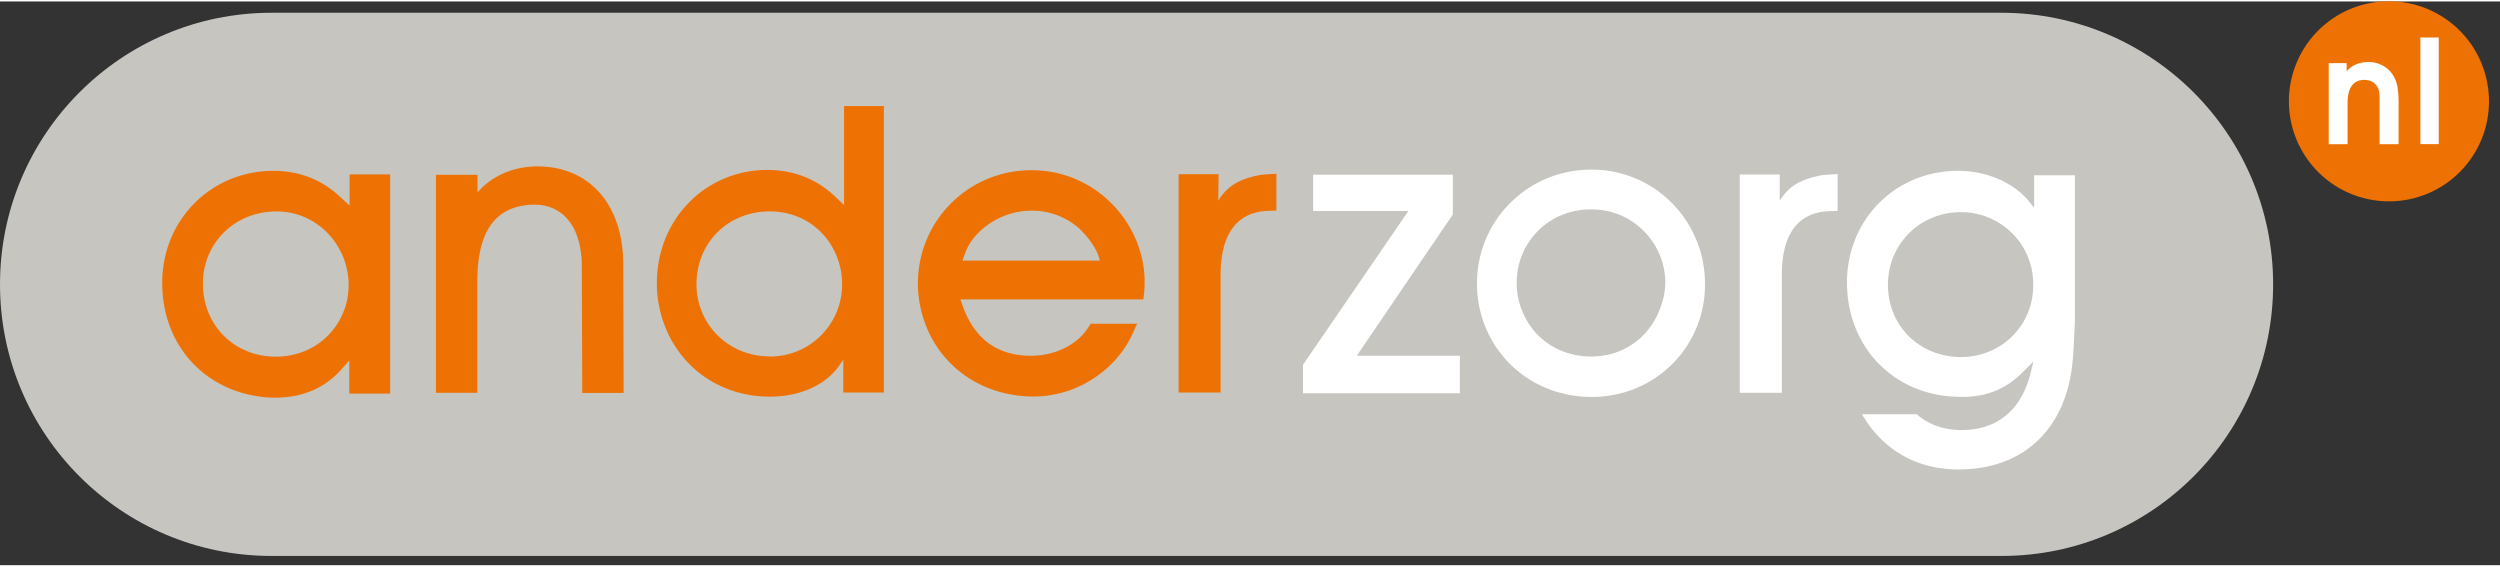
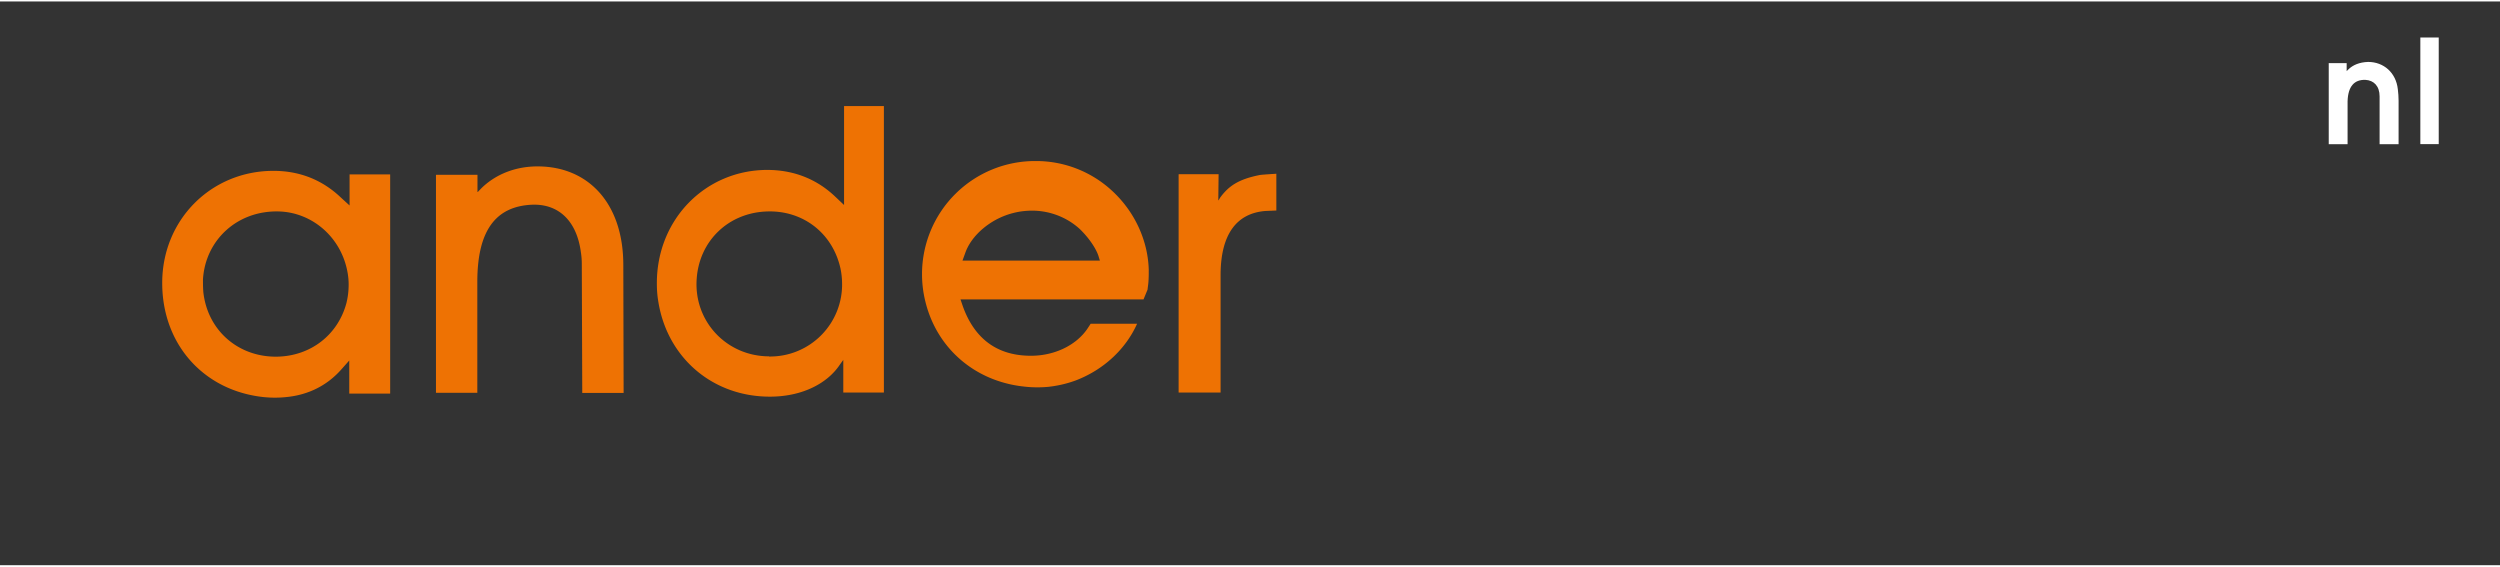
<svg xmlns="http://www.w3.org/2000/svg" width="300px" height="68px" viewBox="0 0 204 46">
  <rect x="0" y="0" width="204" height="46" fill="#333333" stroke="none" />
  <defs>
    <clipPath id="a">
      <path d="M0 36.2h162.48V0H0v36.2z" />
    </clipPath>
    <clipPath id="b">
      <path d="M0 36.2h162.48V0H0v36.2z" />
    </clipPath>
  </defs>
  <g clip-path="url(#a)" transform="matrix(1.25 0 0 -1.25 0 45.246)">
-     <path fill="#ee7203" d="M162.48 29.67a6.52 6.52 0 0 0-6.53-6.52 6.53 6.53 0 1 0 6.53 6.52" />
    <path fill="#fff" d="M152.04 32.17h1.15v-.52l.1.1c.3.3.73.48 1.3.5 1.02 0 1.82-.7 1.94-1.78.03-.25.05-.5.05-.75v-2.84h-1.24V30c0 .67-.37 1.05-.93 1.08-.72.02-1.13-.42-1.16-1.4 0-.17 0-.33 0-.5v-2.3h-1.23v5.3z" />
  </g>
  <path fill="#fff" d="M197.5 2.94h1.5v8.7h-1.5v-8.7z" />
  <g clip-path="url(#b)" transform="matrix(1.25 0 0 -1.25 0 45.246)">
-     <path fill="#c6c5c0" d="M130.66 0c9.8 0 17.73 7.94 17.73 17.73 0 9.8-7.95 17.73-17.74 17.73H17.73C7.93 35.46 0 27.52 0 17.73 0 7.93 7.94 0 17.73 0h112.93z" />
-     <path fill="#ee7203" d="M13.27 17.26c.26-2.54 2.3-4.3 4.84-4.25 2.18.05 3.94 1.42 4.5 3.48.1.4.15.8.15 1.23 0 .25-.02.48-.06.72-.38 2.33-2.3 4-4.52 4.05-2.7.06-4.77-1.87-4.93-4.43 0-.26 0-.52.02-.78m9.55 5.6v2.03h2.65V10.6H22.8v2.16l-.55-.62c-.9-1-2.1-1.63-3.58-1.77a7.2 7.2 0 0 0-1.96.07c-3.6.6-6.1 3.5-6.12 7.33-.03 4.13 3.16 7.37 7.26 7.37 1.7 0 3.18-.58 4.4-1.74l.58-.53zm5.65 2h2.7v-1.12h.02l.24.25c.92.9 2.22 1.43 3.7 1.42 3.3-.02 5.56-2.43 5.56-6.44l.02-8.35h-2.7l-.03 8.43c0 .25-.02.5-.06.76-.28 2.1-1.5 3.16-3.18 3.1-2.33-.1-3.58-1.62-3.58-5.03v-7.25h-2.7v14.21zM50.2 13.02a4.7 4.7 0 0 1 4.77 4.85 4.9 4.9 0 0 1-.1.88c-.5 2.3-2.42 3.8-4.75 3.74-2.54-.06-4.47-1.9-4.64-4.4-.2-2.76 1.94-5.05 4.72-5.06m4.9 9.87v6.47h2.6v-18.7h-2.65v2.13l-.23-.32c-.8-1.2-2.4-2.05-4.44-2.08-3.8-.06-6.8 2.5-7.4 6.17-.07.4-.1.8-.1 1.2-.02 4.2 3.17 7.42 7.2 7.43 1.74 0 3.25-.6 4.46-1.76l.56-.53zm16.7-3.62l-.08.26c-.12.43-.56 1.15-1.23 1.8-.8.73-1.86 1.17-3 1.2a4.97 4.97 0 0 1-2.63-.68c-.93-.55-1.56-1.3-1.83-2.03l-.2-.55h8.95zm2.85-2.53H62.7l.15-.44c.75-2.1 2.2-3.2 4.32-3.24 1.63-.04 3.07.68 3.8 1.74l.23.35h3.03l-.27-.6c-.73-1.64-2.17-3-4-3.7a7.53 7.53 0 0 0-1.8-.42 7.63 7.63 0 0 0-1.6.02c-3.22.35-5.68 2.52-6.42 5.54a7.38 7.38 0 0 0-.22 1.82 7.38 7.38 0 0 0 7.44 7.36 7.3 7.3 0 0 0 5.06-2.03c1.42-1.35 2.25-3.2 2.3-5.07 0-.3 0-.6-.03-.9l-.05-.4zm2.3 8.17h2.6l-.02-1.7h.02l.1.17c.55.75 1.18 1.2 2.6 1.48.22.03 1.07.08 1.07.08v-2.4l-.72-.03c-1.86-.15-2.9-1.5-2.92-4.12v-7.73h-2.74V24.9z" />
-     <path fill="#fff" d="M85.06 12.48l6.88 10.04h-6.22v2.37h9.12v-2.6l-6.27-9.22h6.73v-2.45H85.06v1.85zM99.5 15.7c.8-1.68 2.47-2.7 4.43-2.68 2.15.02 3.95 1.36 4.58 3.55.13.4.2.84.2 1.27a4.78 4.78 0 0 1-1.54 3.5c-.94.88-2.16 1.33-3.48 1.28-2.05-.06-3.77-1.32-4.43-3.24a4.7 4.7 0 0 1-.23-1.1 4.83 4.83 0 0 1 .47-2.58m4.4 9.52c3.28 0 6.13-2.12 7.1-5.32a7.62 7.62 0 0 0 .3-2c.1-4.2-3.26-7.58-7.5-7.52-3.5.05-6.38 2.33-7.18 5.65a7.3 7.3 0 0 0-.2 1.72c-.03 4.13 3.3 7.48 7.48 7.47m31.55-.35V15.9c0-.4 0-.8-.03-1.22-.05-1.14-.1-2-.2-2.63-.6-3.94-3.25-6.33-7.17-6.4-2.8-.07-5.1 1.2-6.5 3.6h3.57c.8-.7 1.86-1.06 3.08-1.03 2.17.06 3.66 1.26 4.3 3.5l.24.95h-.02l-.65-.65c-1.16-1.16-2.46-1.7-4.3-1.63-3.95.1-6.92 2.96-7.18 6.9-.3 4.3 2.85 7.75 7.05 7.85 2.04.05 3.9-.8 4.9-2.1l.23-.27h.02v2.08h2.65zM127.6 13c2.8-.22 5.12 1.87 5.13 4.66 0 .36-.03.7-.1 1.06a4.7 4.7 0 0 1-4.5 3.72 5.1 5.1 0 0 1-1.15-.1c-2.14-.47-3.62-2.23-3.73-4.4-.12-2.63 1.74-4.73 4.36-4.94M113.58 24.9h2.6v-1.7l.12.17c.53.75 1.17 1.2 2.6 1.48.2.03 1.06.08 1.06.08v-2.4l-.72-.03c-1.87-.15-2.92-1.5-2.92-4.12v-7.73h-2.75V24.9z" />
+     <path fill="#ee7203" d="M13.27 17.26c.26-2.54 2.3-4.3 4.84-4.25 2.18.05 3.94 1.42 4.5 3.48.1.4.15.8.15 1.23 0 .25-.02.48-.06.72-.38 2.33-2.3 4-4.52 4.05-2.7.06-4.77-1.87-4.93-4.43 0-.26 0-.52.02-.78m9.55 5.6v2.03h2.65V10.6H22.8v2.16l-.55-.62c-.9-1-2.1-1.63-3.58-1.77a7.2 7.2 0 0 0-1.96.07c-3.6.6-6.1 3.5-6.12 7.33-.03 4.13 3.16 7.37 7.26 7.37 1.7 0 3.18-.58 4.4-1.74l.58-.53zm5.65 2h2.7v-1.12h.02l.24.25c.92.9 2.22 1.43 3.7 1.42 3.3-.02 5.56-2.43 5.56-6.44l.02-8.35h-2.7l-.03 8.43c0 .25-.02.5-.06.76-.28 2.1-1.5 3.16-3.18 3.1-2.33-.1-3.58-1.62-3.58-5.03v-7.25h-2.7v14.21zM50.2 13.02a4.7 4.7 0 0 1 4.77 4.85 4.9 4.9 0 0 1-.1.88c-.5 2.3-2.42 3.8-4.75 3.74-2.54-.06-4.47-1.9-4.64-4.4-.2-2.76 1.94-5.05 4.72-5.06m4.9 9.87v6.47h2.6v-18.7h-2.65v2.13l-.23-.32c-.8-1.2-2.4-2.05-4.44-2.08-3.8-.06-6.8 2.5-7.4 6.17-.07.4-.1.8-.1 1.2-.02 4.2 3.17 7.42 7.2 7.43 1.74 0 3.25-.6 4.46-1.76l.56-.53zm16.7-3.62l-.08.26c-.12.43-.56 1.15-1.23 1.8-.8.73-1.86 1.17-3 1.2a4.97 4.97 0 0 1-2.63-.68c-.93-.55-1.56-1.3-1.83-2.03l-.2-.55h8.95zm2.85-2.53H62.7l.15-.44c.75-2.1 2.2-3.2 4.32-3.24 1.63-.04 3.07.68 3.8 1.74l.23.35h3.03c-.73-1.64-2.17-3-4-3.7a7.53 7.53 0 0 0-1.8-.42 7.63 7.63 0 0 0-1.6.02c-3.22.35-5.68 2.52-6.42 5.54a7.38 7.38 0 0 0-.22 1.82 7.38 7.38 0 0 0 7.44 7.36 7.3 7.3 0 0 0 5.06-2.03c1.42-1.35 2.25-3.2 2.3-5.07 0-.3 0-.6-.03-.9l-.05-.4zm2.3 8.17h2.6l-.02-1.7h.02l.1.17c.55.75 1.18 1.2 2.6 1.48.22.03 1.07.08 1.07.08v-2.4l-.72-.03c-1.86-.15-2.9-1.5-2.92-4.12v-7.73h-2.74V24.9z" />
  </g>
</svg>